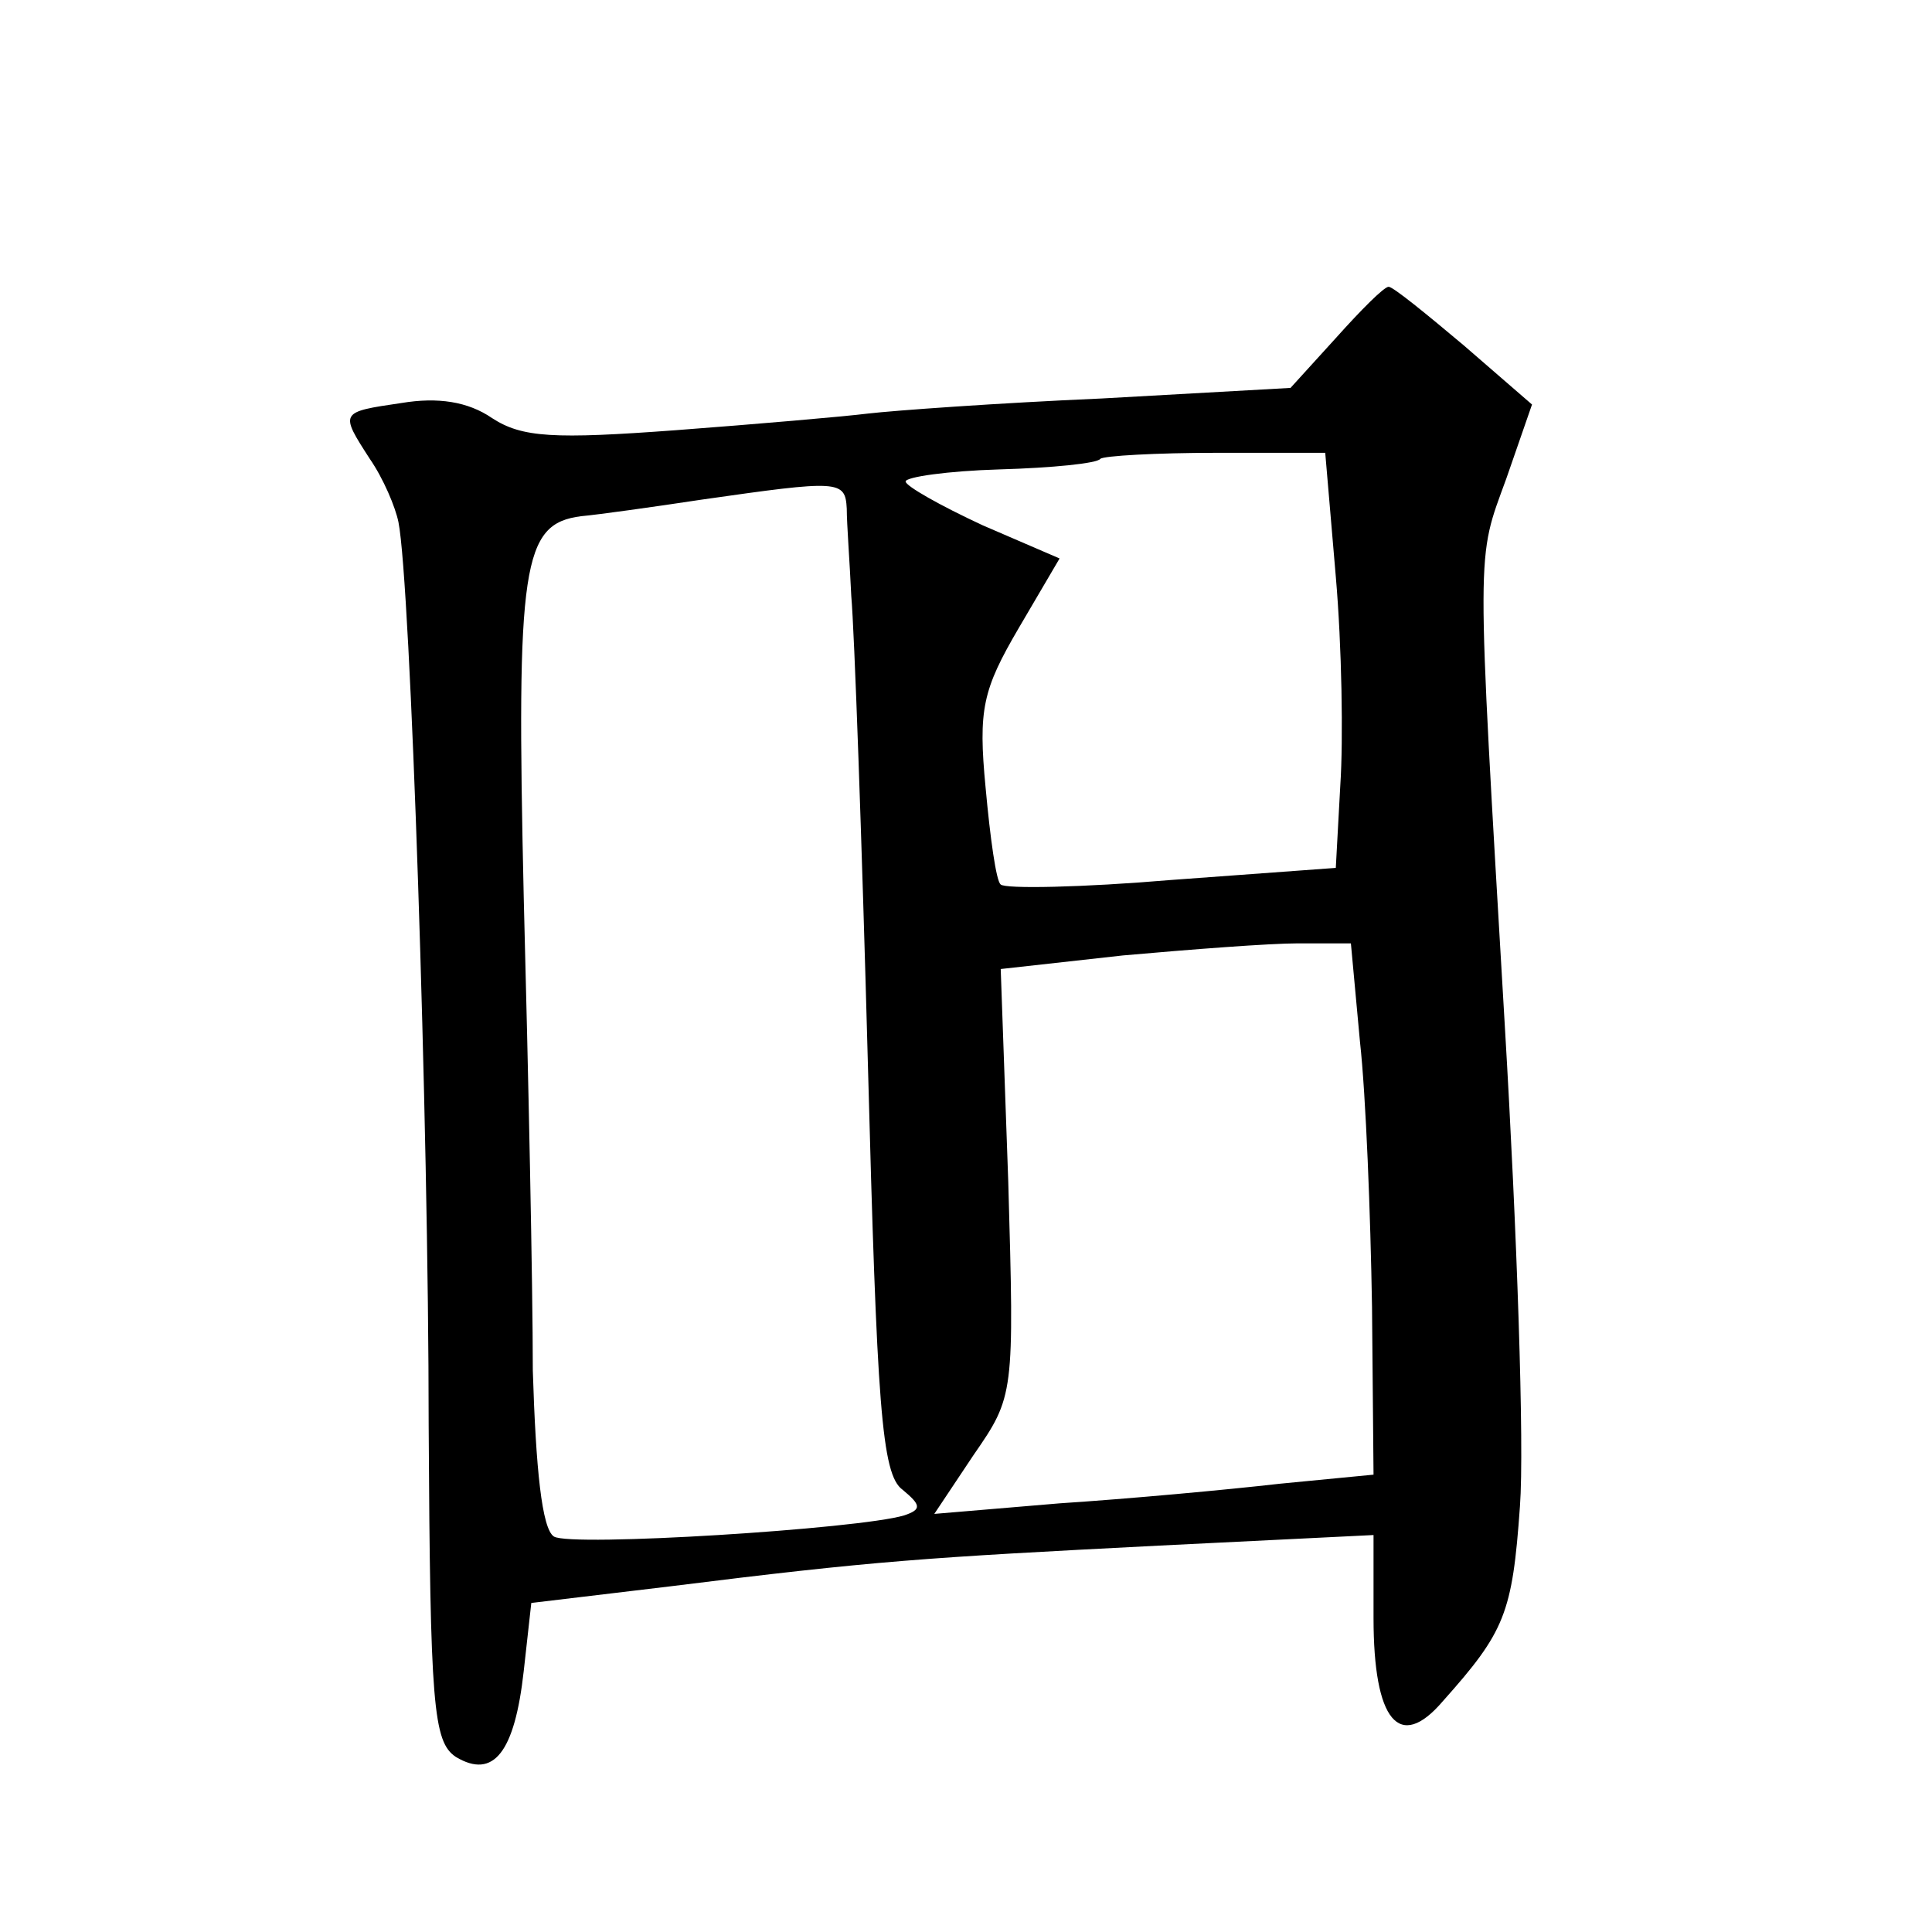
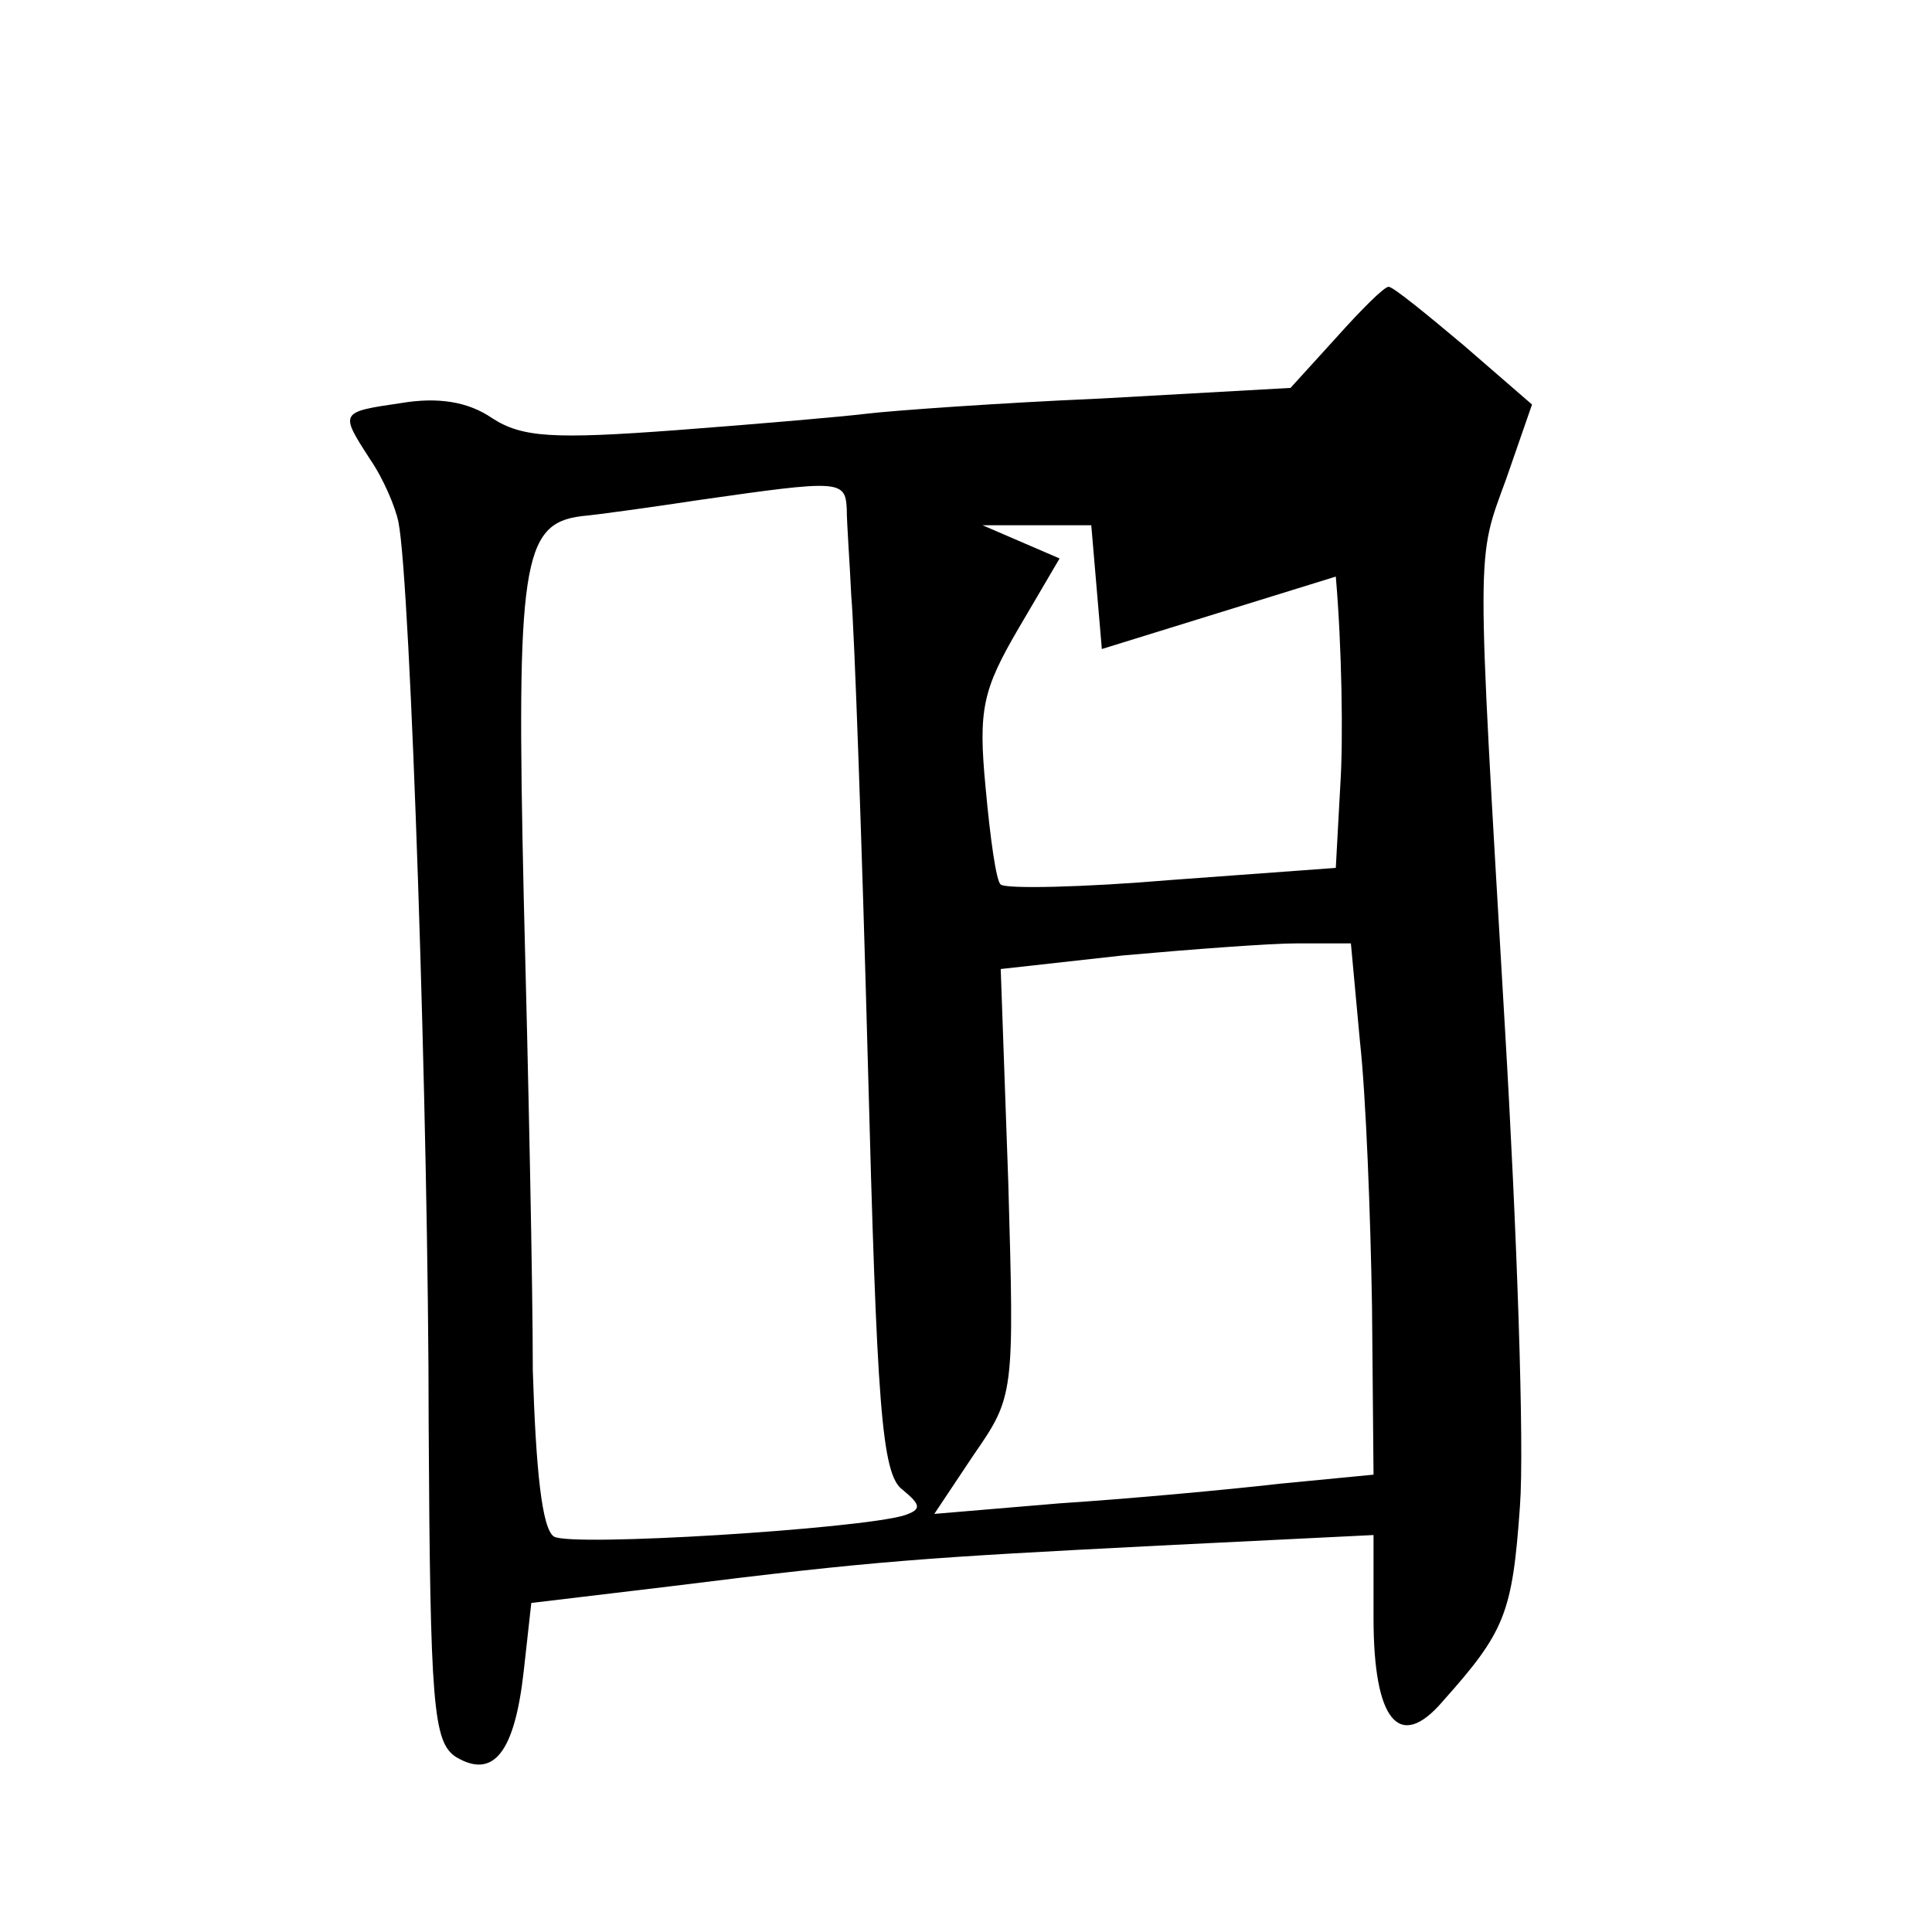
<svg xmlns="http://www.w3.org/2000/svg" version="1.0" width="128pt" height="128pt" viewBox="0 0 128 128" preserveAspectRatio="xMidYMid meet">
  <g transform="translate(0,128) scale(0.1,-0.1)" fill="#0" stroke="none">
-     <path d="M885 1056 l-30 -33 -125 -7 c-69 -3 -138 -8 -155 -10 -16 -2 -74 -7 -127 -11 -81 -6 -102 -5 -122 8 -16 11 -36 14 -60 10 -41 -6 -41 -6 -21 -37 9 -13 17 -32 19 -42 8 -40 20 -399 20 -598 1 -186 3 -210 18 -220 25 -15 39 3 45 57 l5 45 92 11 c136 17 168 19 324 27 l142 7 0 -55 c0 -68 17 -89 46 -55 41 46 46 58 51 129 3 40 -2 183 -10 318 -19 324 -19 308 1 363 l17 49 -45 39 c-25 21 -47 39 -50 39 -3 0 -18 -15 -35 -34z m0 -158 c4 -46 5 -108 3 -138 l-3 -55 -109 -8 c-59 -5 -110 -6 -113 -3 -3 2 -7 31 -10 64 -5 52 -2 65 22 106 l27 46 -51 22 c-28 13 -51 26 -51 29 0 3 28 7 62 8 35 1 65 4 67 7 2 2 37 4 77 4 l72 0 7 -82z m-324 45 c0 -10 2 -36 3 -58 2 -22 7 -161 11 -310 6 -226 9 -272 23 -282 12 -10 13 -13 1 -17 -30 -9 -221 -21 -232 -14 -8 5 -12 45 -14 110 0 57 -3 198 -6 313 -5 221 -1 248 38 253 11 1 47 6 80 11 91 13 95 13 96 -6z m340 -353 c4 -36 7 -115 8 -176 l1 -111 -62 -6 c-35 -4 -100 -10 -146 -13 l-83 -7 26 39 c27 39 27 40 23 181 l-5 141 81 9 c45 4 97 8 116 8 l35 0 6 -65z" />
+     <path d="M885 1056 l-30 -33 -125 -7 c-69 -3 -138 -8 -155 -10 -16 -2 -74 -7 -127 -11 -81 -6 -102 -5 -122 8 -16 11 -36 14 -60 10 -41 -6 -41 -6 -21 -37 9 -13 17 -32 19 -42 8 -40 20 -399 20 -598 1 -186 3 -210 18 -220 25 -15 39 3 45 57 l5 45 92 11 c136 17 168 19 324 27 l142 7 0 -55 c0 -68 17 -89 46 -55 41 46 46 58 51 129 3 40 -2 183 -10 318 -19 324 -19 308 1 363 l17 49 -45 39 c-25 21 -47 39 -50 39 -3 0 -18 -15 -35 -34z m0 -158 c4 -46 5 -108 3 -138 l-3 -55 -109 -8 c-59 -5 -110 -6 -113 -3 -3 2 -7 31 -10 64 -5 52 -2 65 22 106 l27 46 -51 22 l72 0 7 -82z m-324 45 c0 -10 2 -36 3 -58 2 -22 7 -161 11 -310 6 -226 9 -272 23 -282 12 -10 13 -13 1 -17 -30 -9 -221 -21 -232 -14 -8 5 -12 45 -14 110 0 57 -3 198 -6 313 -5 221 -1 248 38 253 11 1 47 6 80 11 91 13 95 13 96 -6z m340 -353 c4 -36 7 -115 8 -176 l1 -111 -62 -6 c-35 -4 -100 -10 -146 -13 l-83 -7 26 39 c27 39 27 40 23 181 l-5 141 81 9 c45 4 97 8 116 8 l35 0 6 -65z" />
  </g>
</svg>